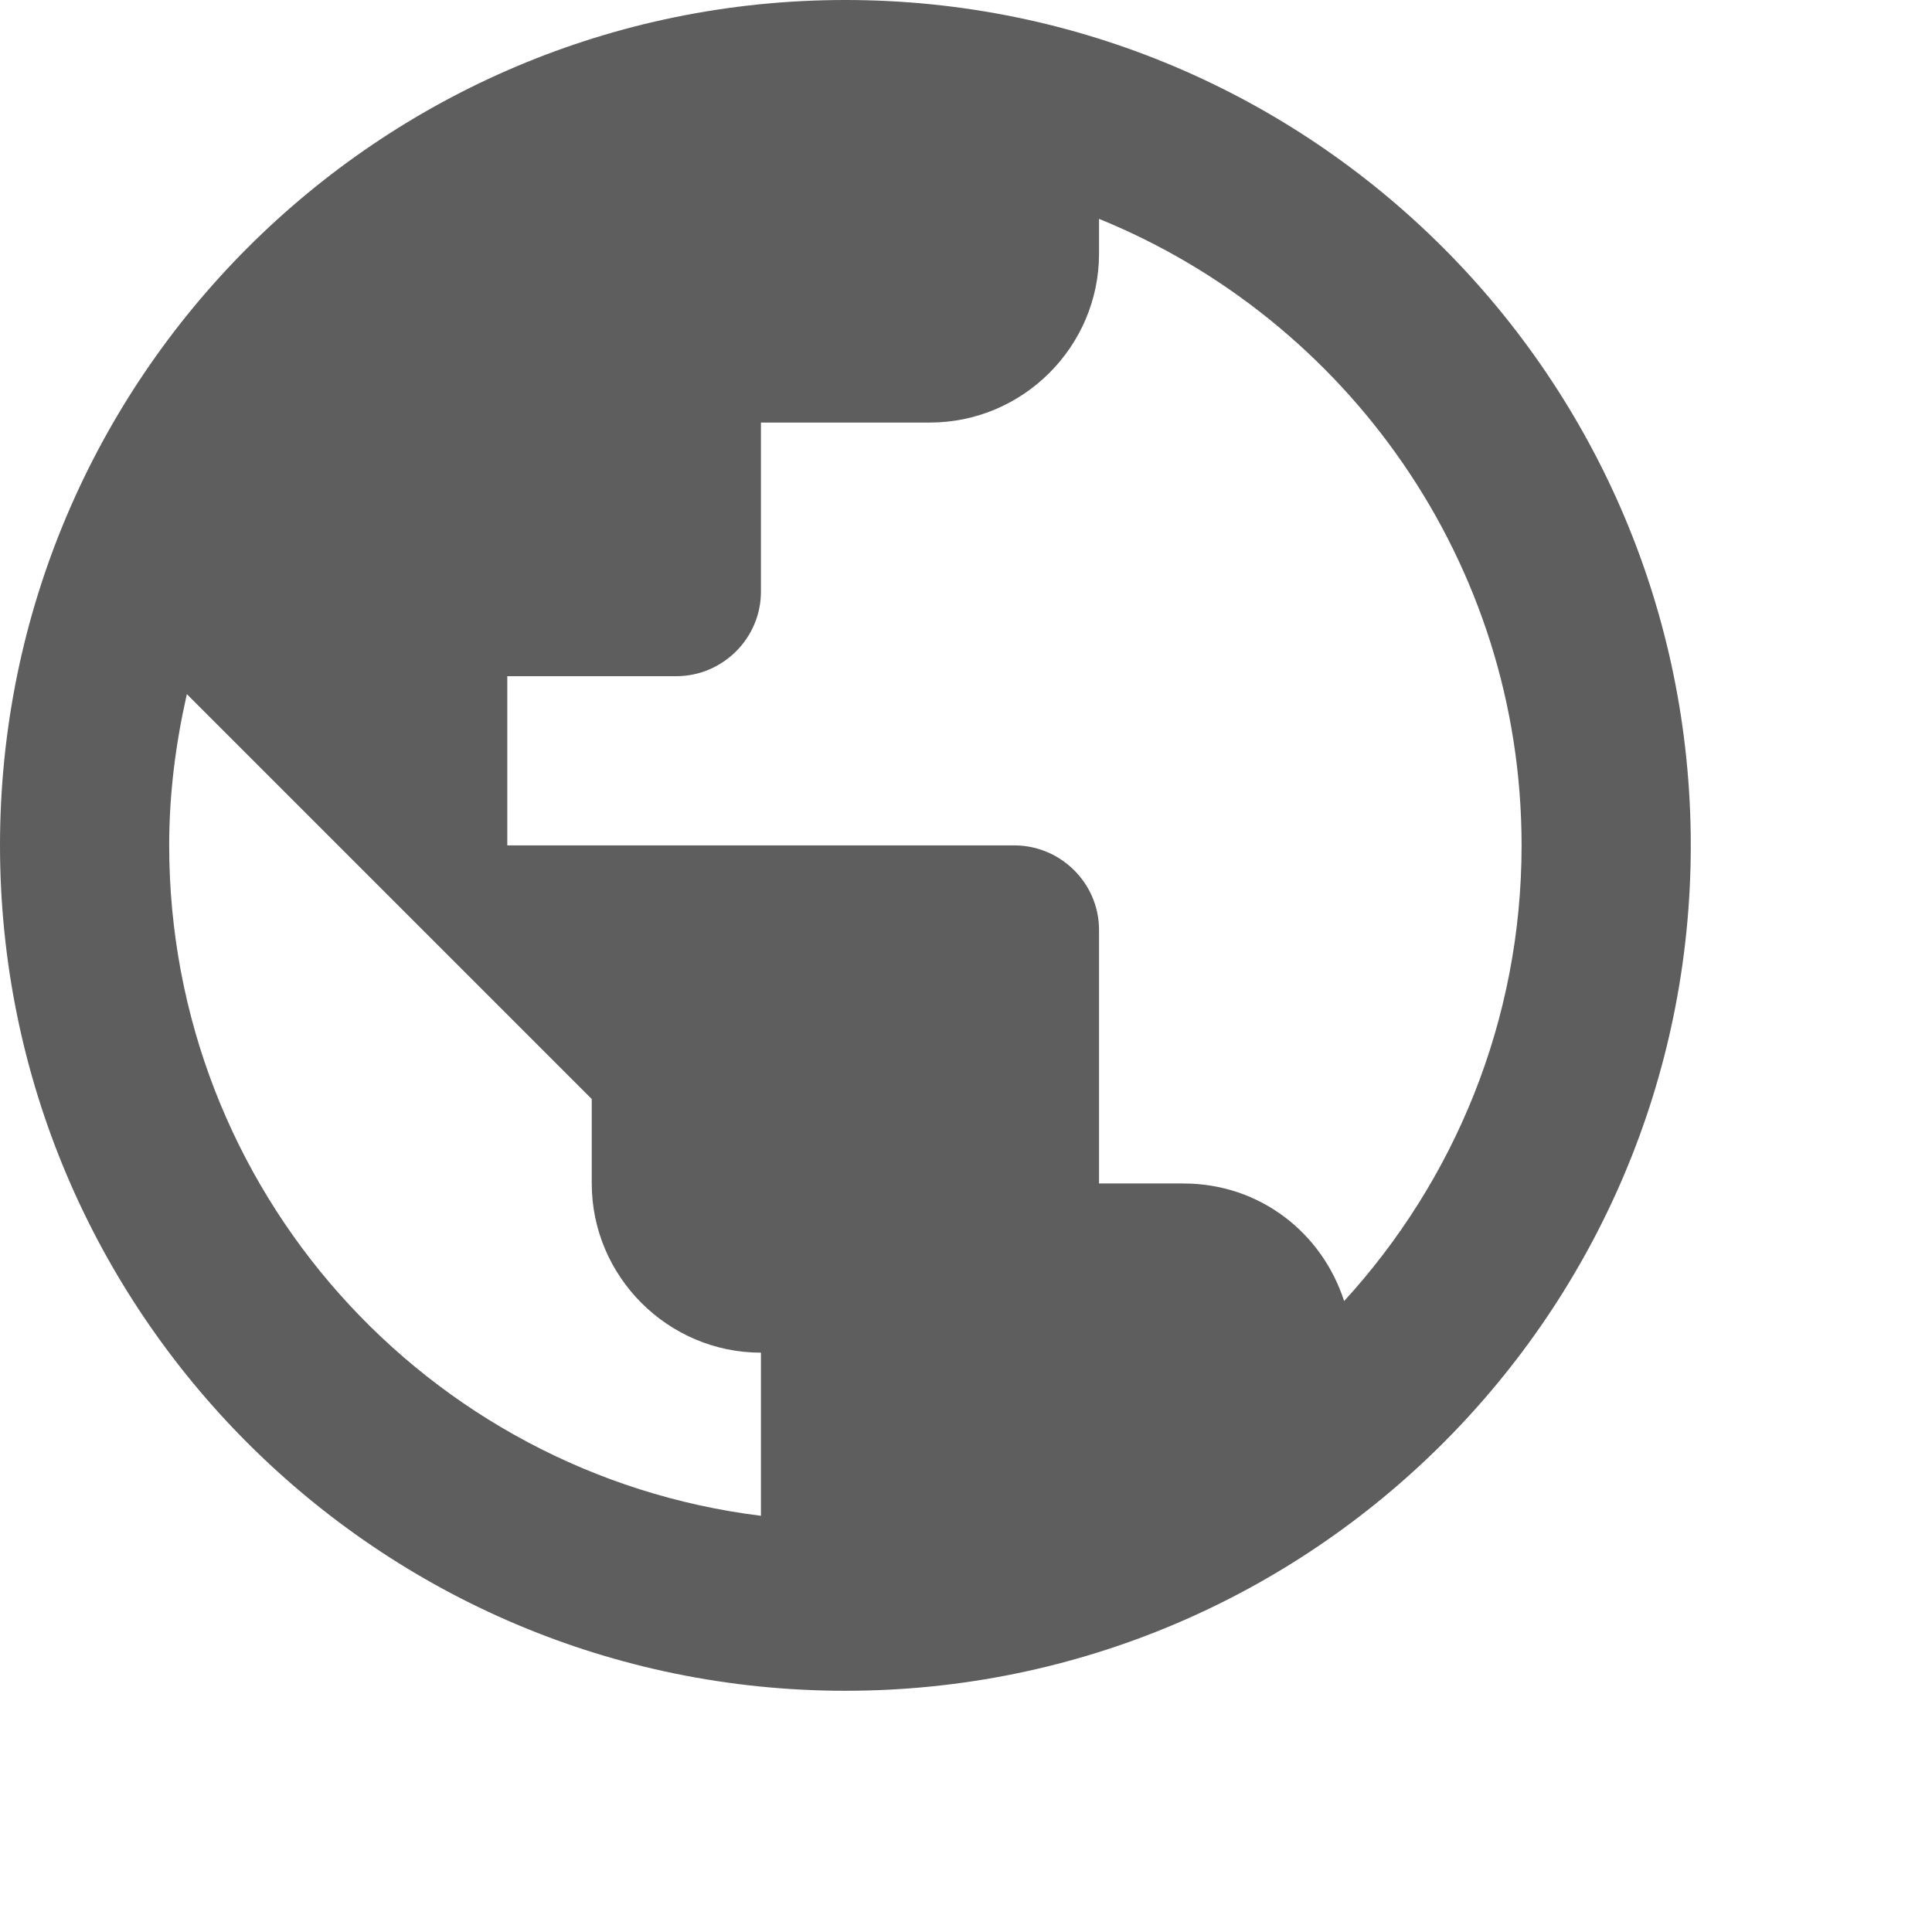
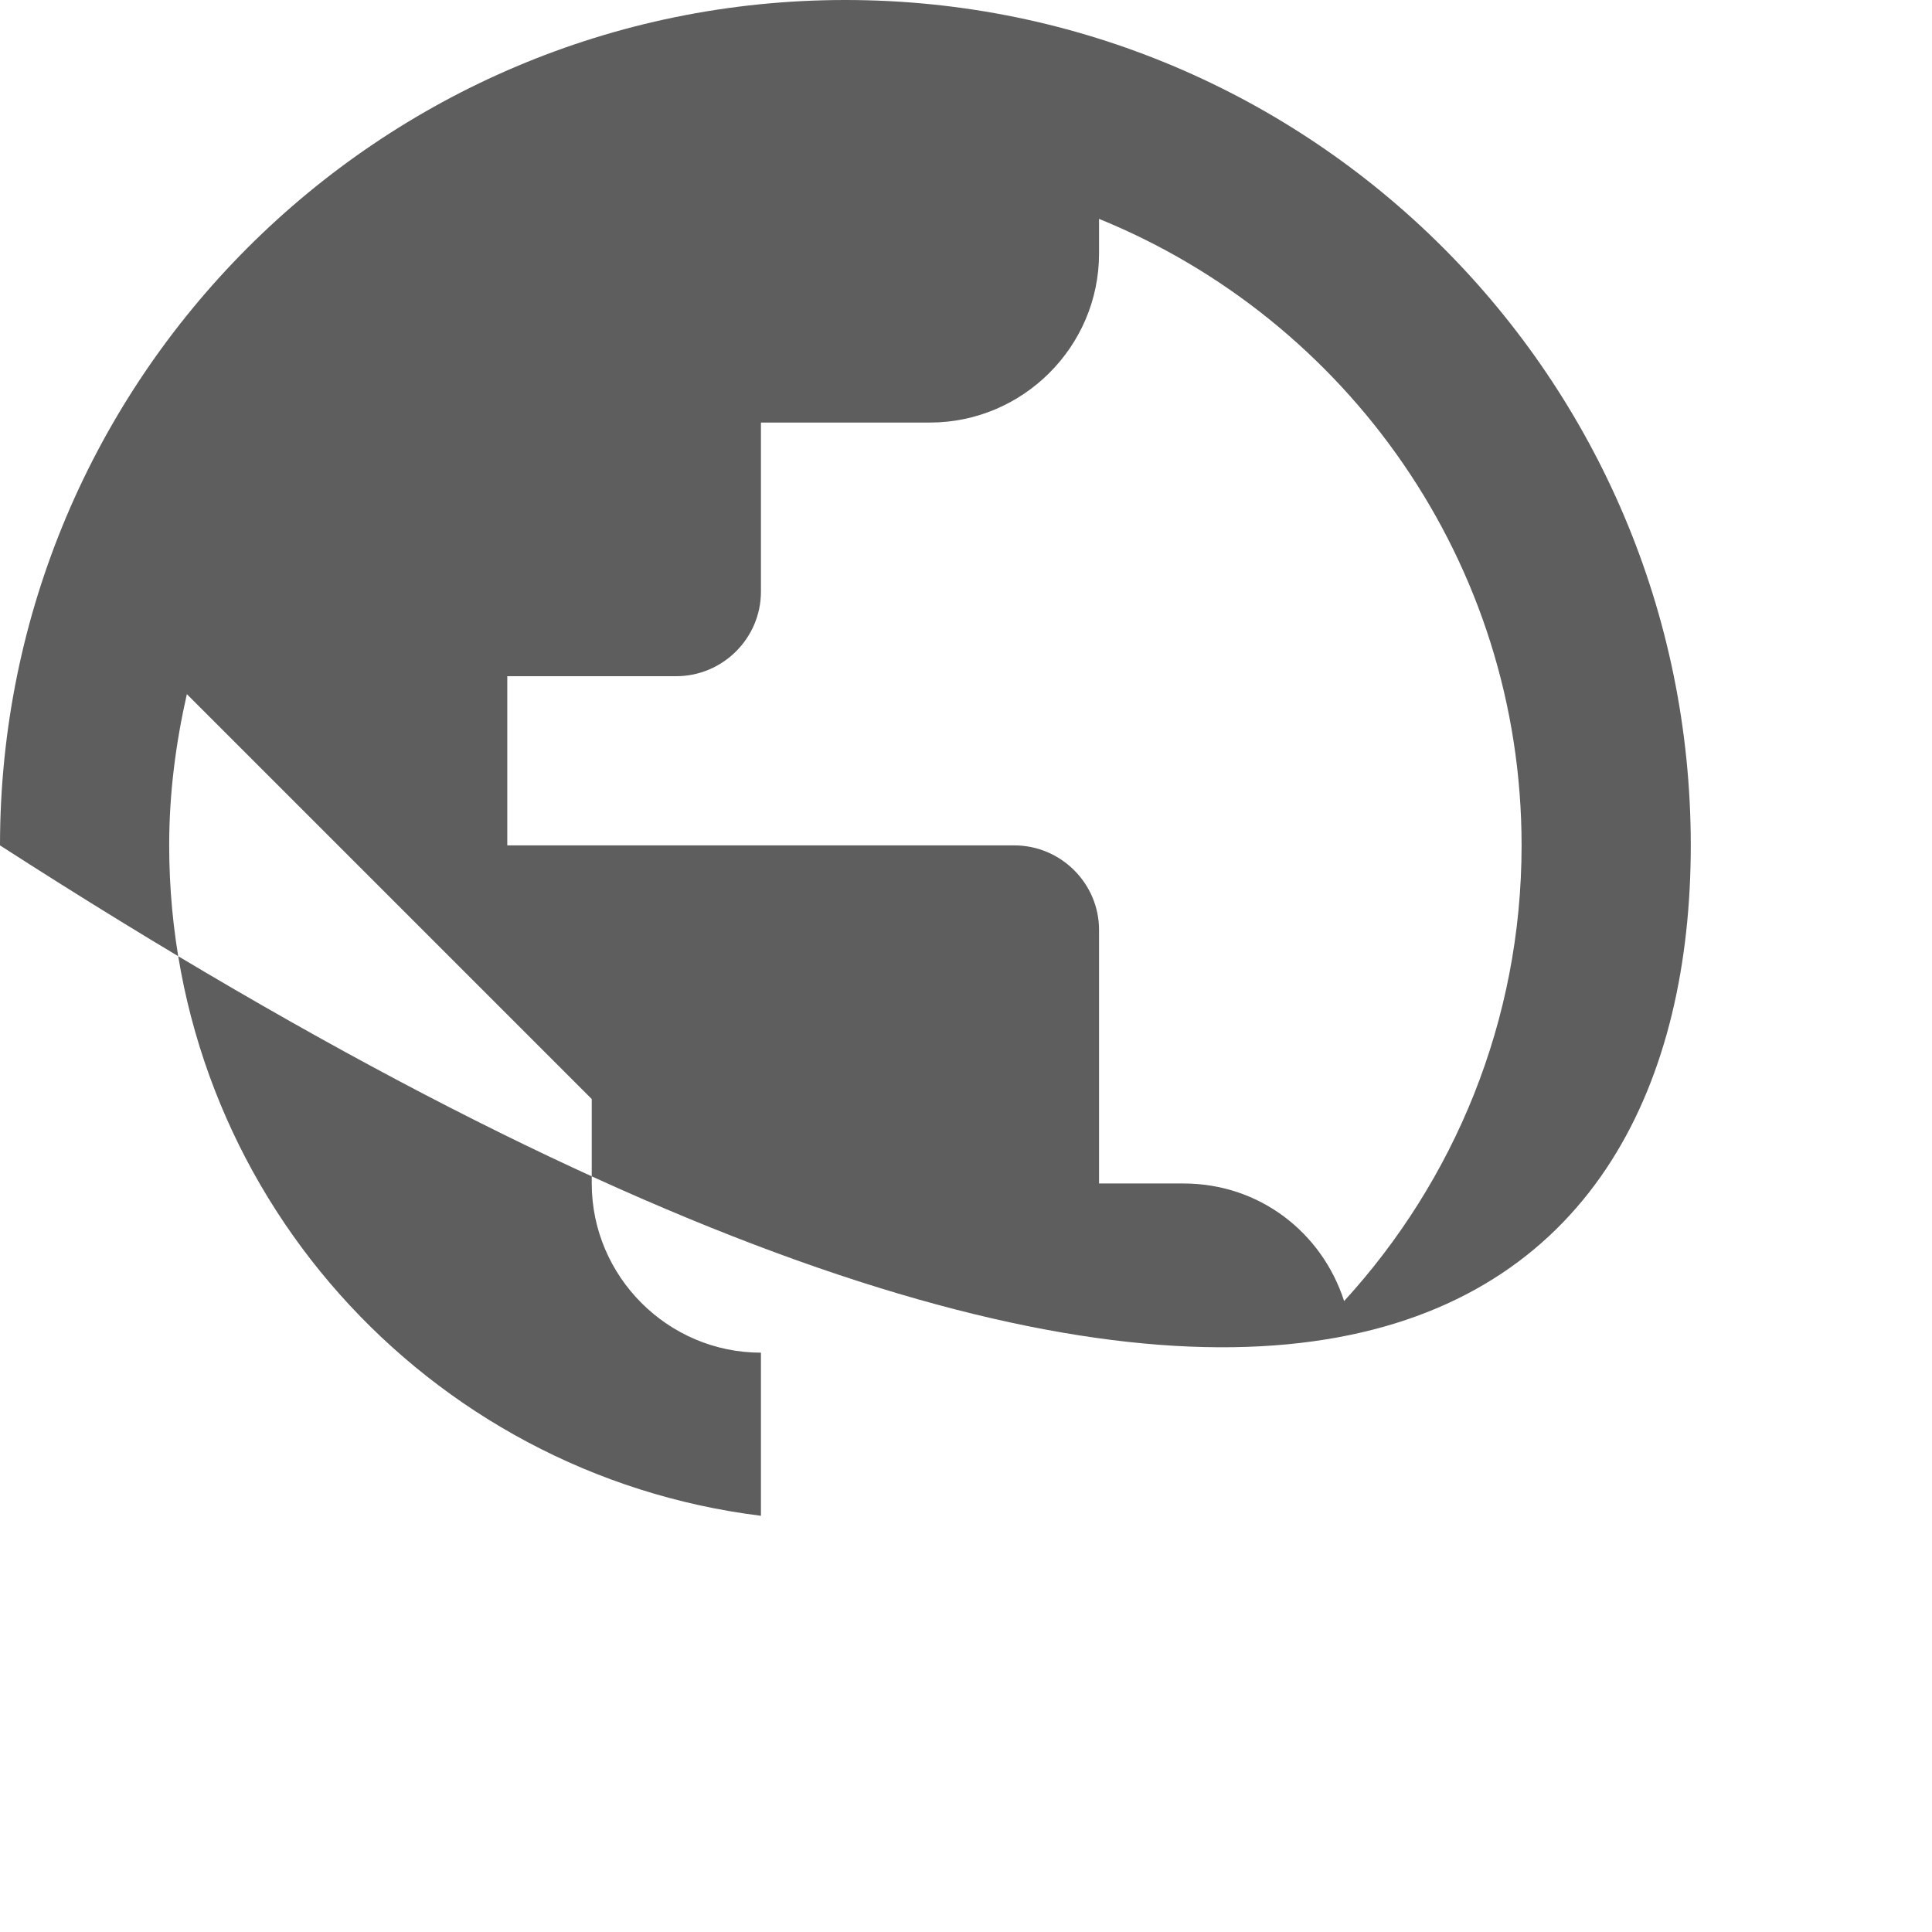
<svg xmlns="http://www.w3.org/2000/svg" fill="none" height="100%" overflow="visible" preserveAspectRatio="none" style="display: block;" viewBox="0 0 7 7" width="100%">
-   <path d="M3.063 0C1.372 0 0 1.372 0 3.063C0 4.754 1.372 6.126 3.063 6.126C4.754 6.126 6.126 4.754 6.126 3.063C6.126 1.372 4.754 0 3.063 0ZM2.757 5.492C1.547 5.342 0.613 4.313 0.613 3.063C0.613 2.873 0.637 2.692 0.677 2.515L2.144 3.982V4.288C2.144 4.625 2.42 4.901 2.757 4.901V5.492ZM4.87 4.714C4.79 4.466 4.564 4.288 4.288 4.288H3.982V3.369C3.982 3.201 3.844 3.063 3.675 3.063H1.838V2.45H2.45C2.619 2.45 2.757 2.312 2.757 2.144V1.531H3.369C3.706 1.531 3.982 1.256 3.982 0.919V0.793C4.879 1.158 5.513 2.037 5.513 3.063C5.513 3.7 5.268 4.279 4.87 4.714Z" fill="#5E5E5E" id="Vector" />
+   <path d="M3.063 0C1.372 0 0 1.372 0 3.063C4.754 6.126 6.126 4.754 6.126 3.063C6.126 1.372 4.754 0 3.063 0ZM2.757 5.492C1.547 5.342 0.613 4.313 0.613 3.063C0.613 2.873 0.637 2.692 0.677 2.515L2.144 3.982V4.288C2.144 4.625 2.42 4.901 2.757 4.901V5.492ZM4.87 4.714C4.79 4.466 4.564 4.288 4.288 4.288H3.982V3.369C3.982 3.201 3.844 3.063 3.675 3.063H1.838V2.45H2.45C2.619 2.45 2.757 2.312 2.757 2.144V1.531H3.369C3.706 1.531 3.982 1.256 3.982 0.919V0.793C4.879 1.158 5.513 2.037 5.513 3.063C5.513 3.7 5.268 4.279 4.87 4.714Z" fill="#5E5E5E" id="Vector" />
</svg>